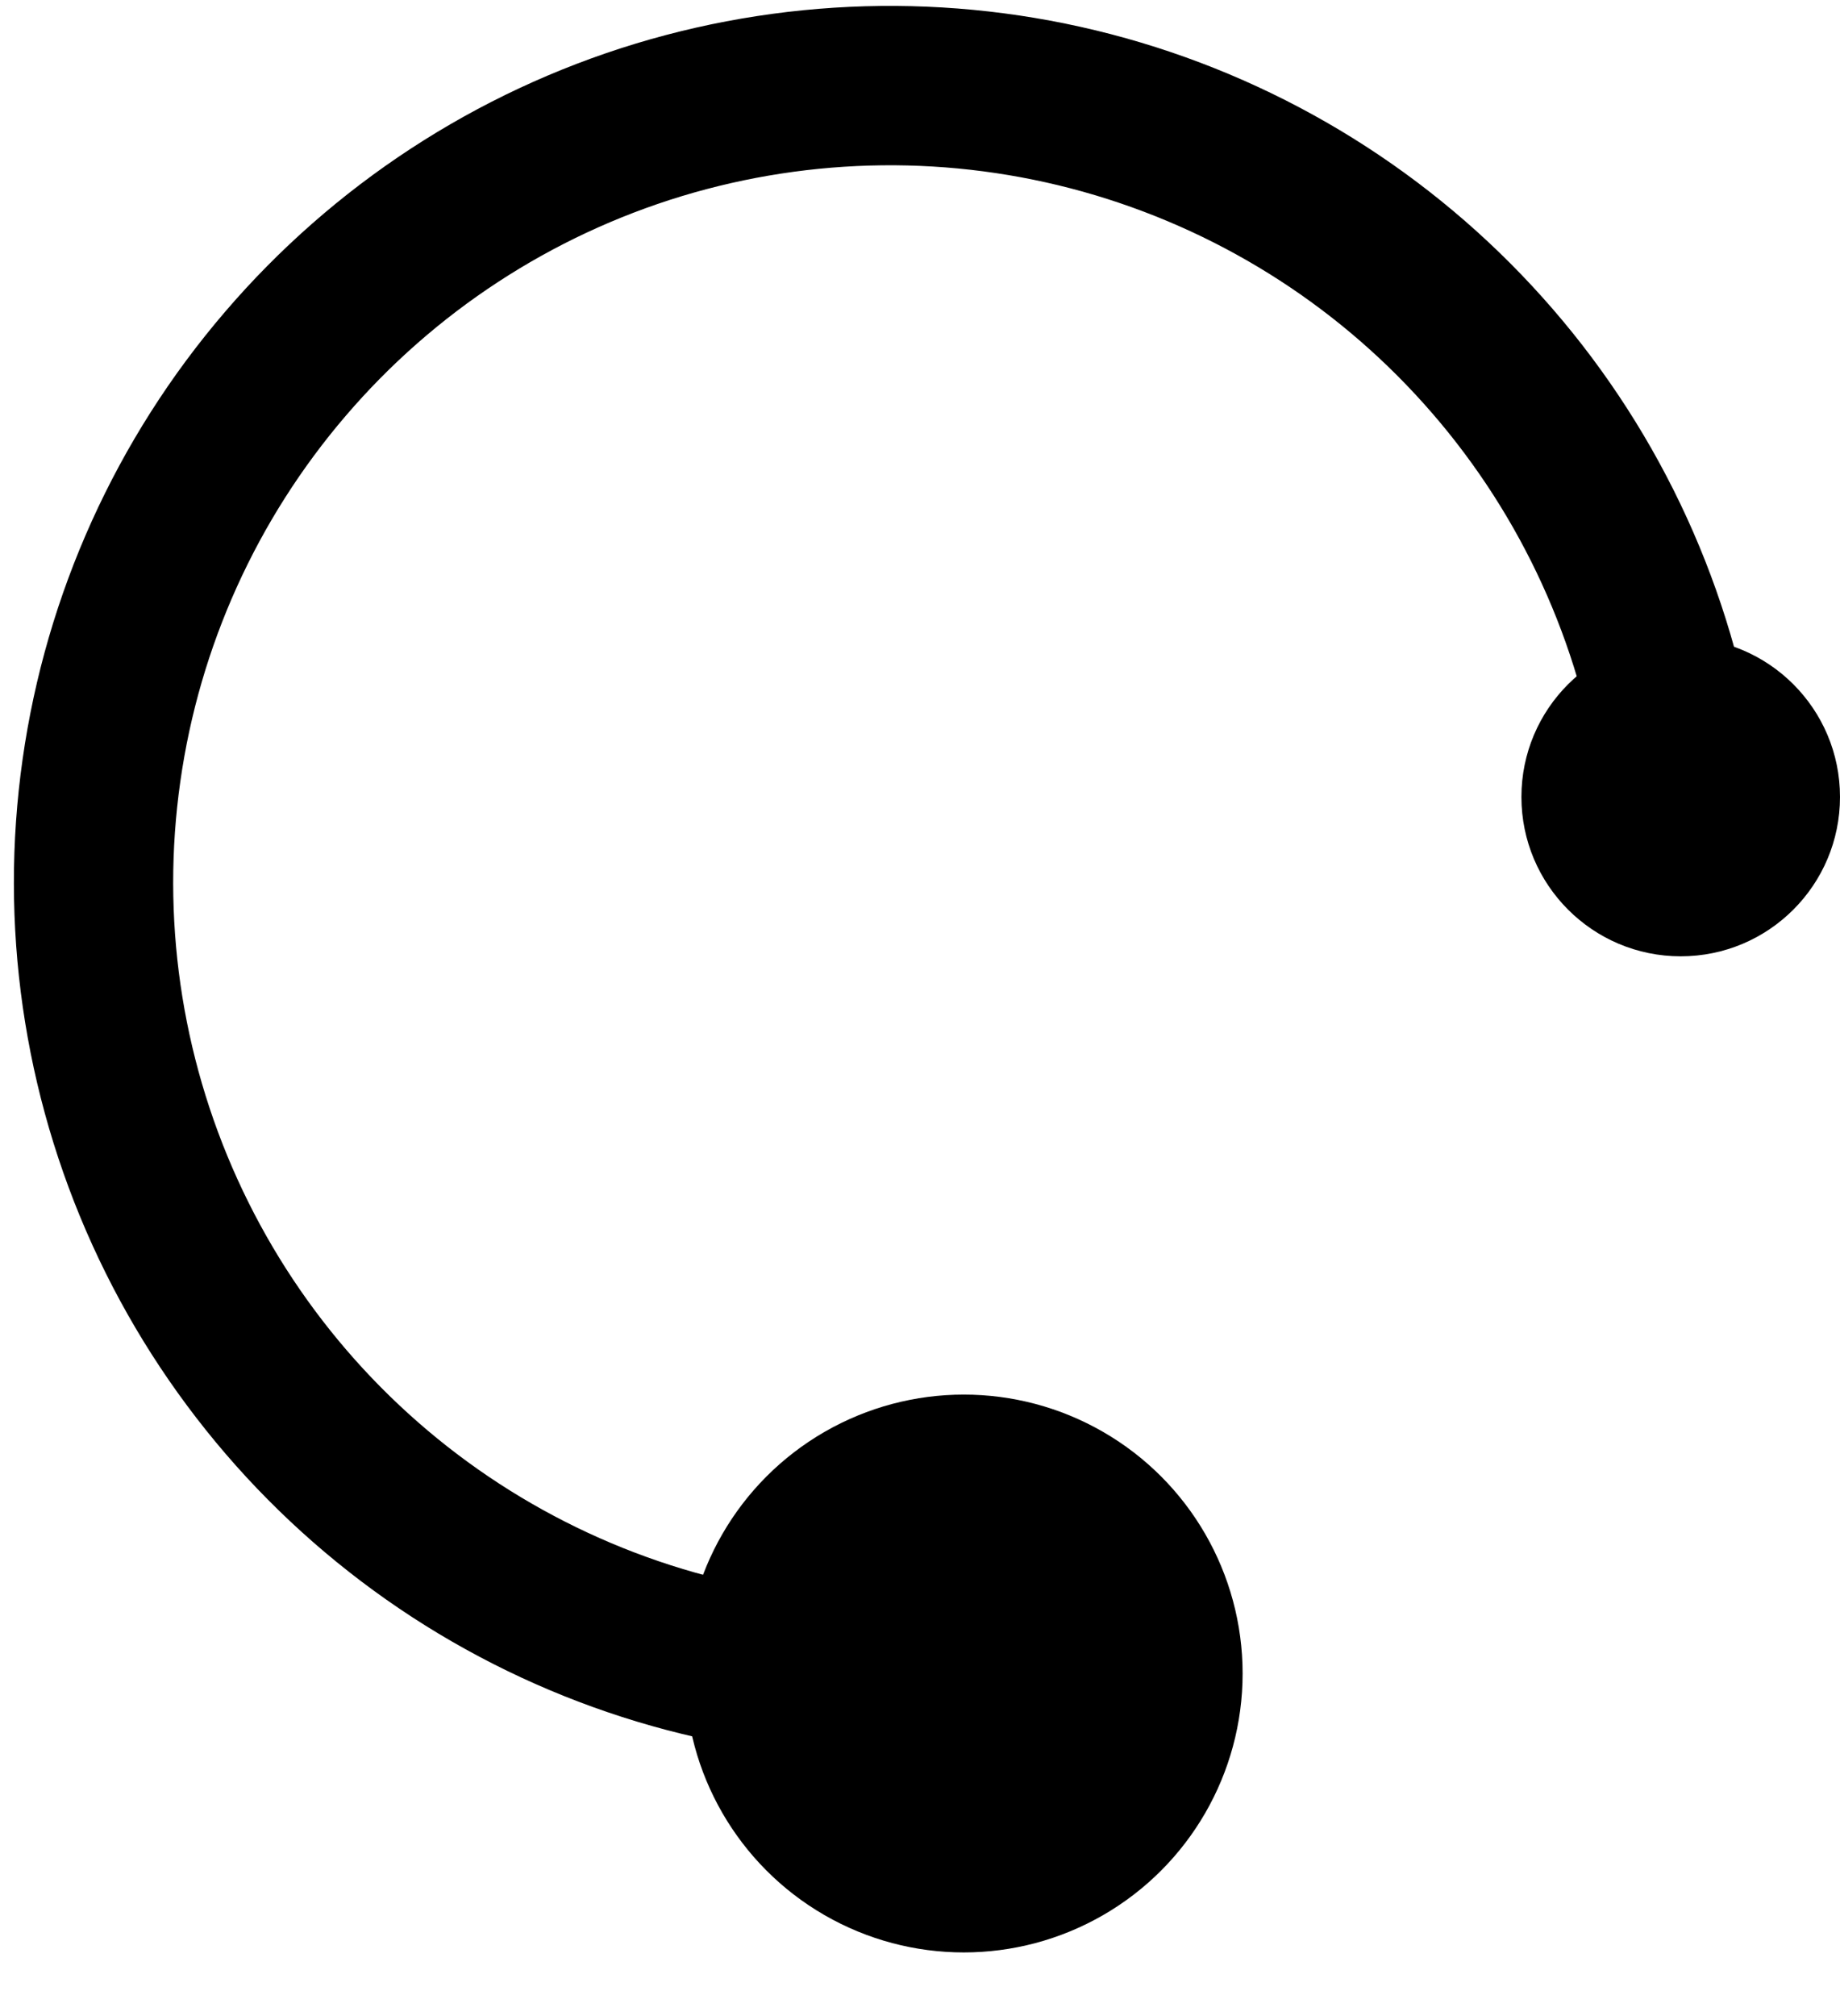
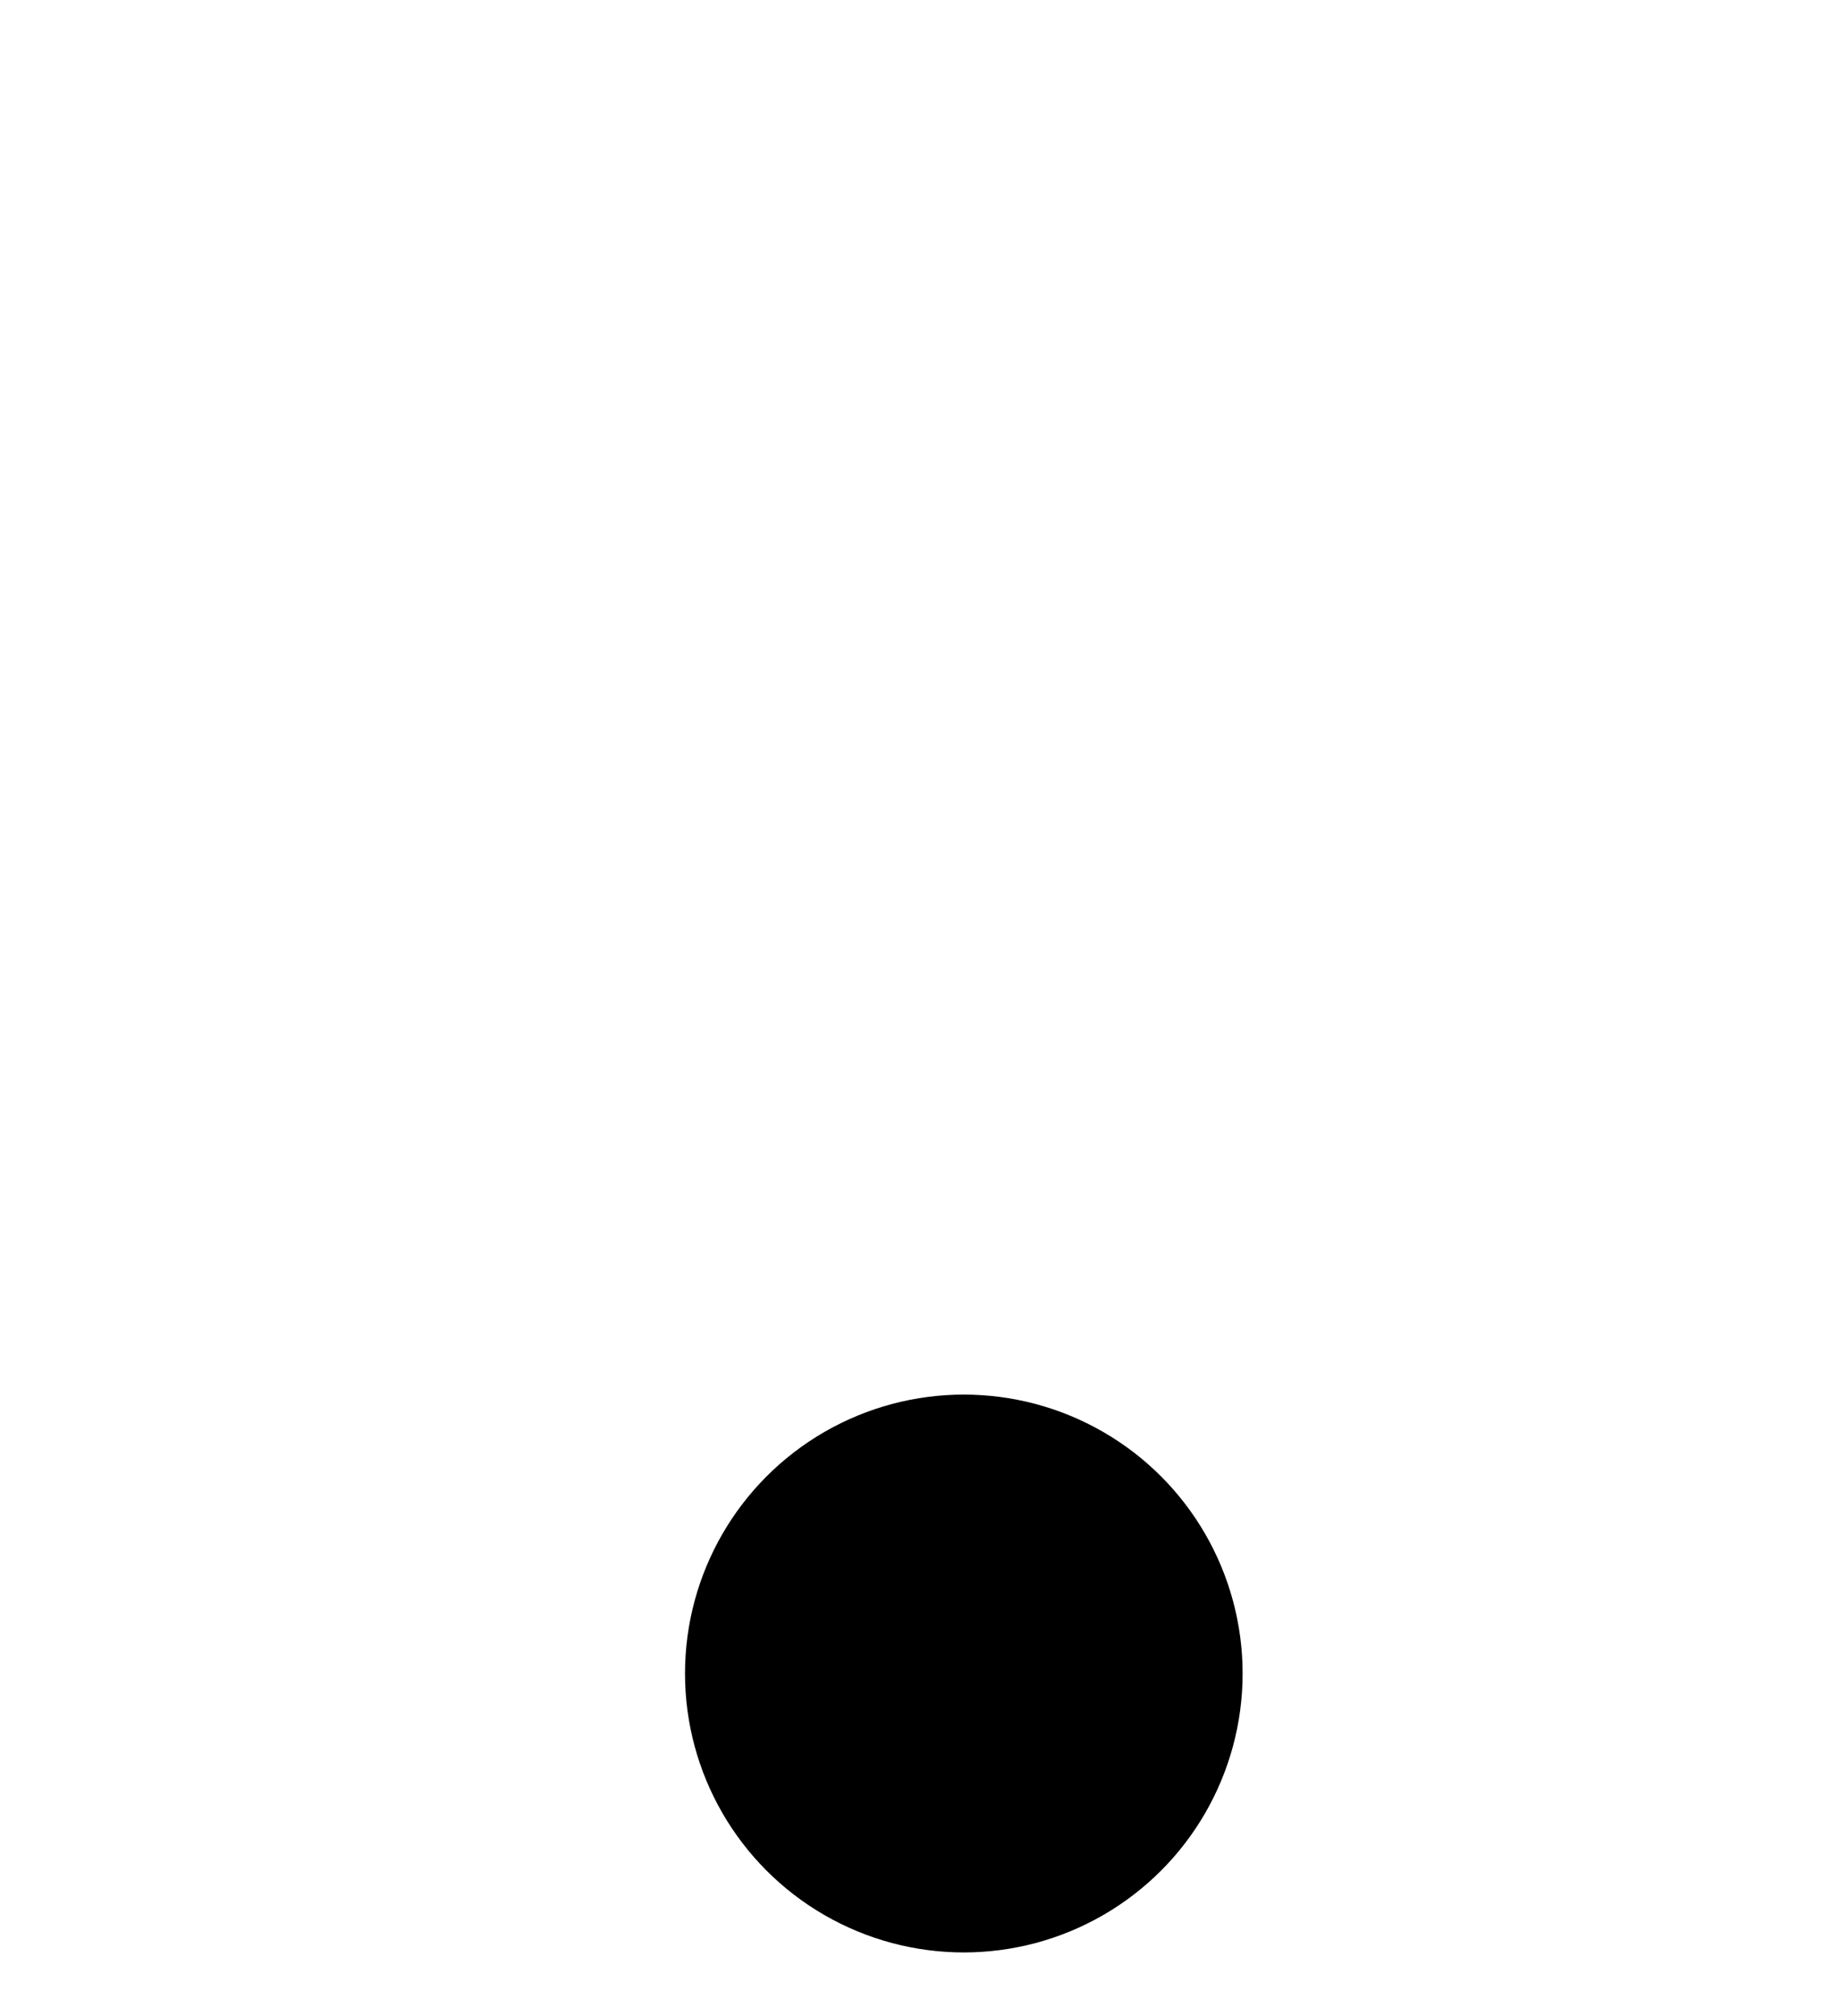
<svg xmlns="http://www.w3.org/2000/svg" width="21" height="23" viewBox="0 0 21 23" fill="none">
-   <path d="M10.073 19.158C8.342 19.142 6.652 18.631 5.2 17.687C3.749 16.743 2.598 15.404 1.882 13.828C1.166 12.252 0.914 10.504 1.158 8.789C1.401 7.075 2.129 5.466 3.256 4.152C4.382 2.837 5.861 1.871 7.517 1.368C9.174 0.866 10.94 0.846 12.607 1.312C14.274 1.779 15.774 2.711 16.929 4.001C18.085 5.29 18.848 6.883 19.129 8.591" stroke="black" stroke-width="1.818" />
-   <circle cx="19.182" cy="9.092" r="1.818" fill="black" />
  <circle cx="11" cy="19.092" r="3.182" fill="black" />
</svg>